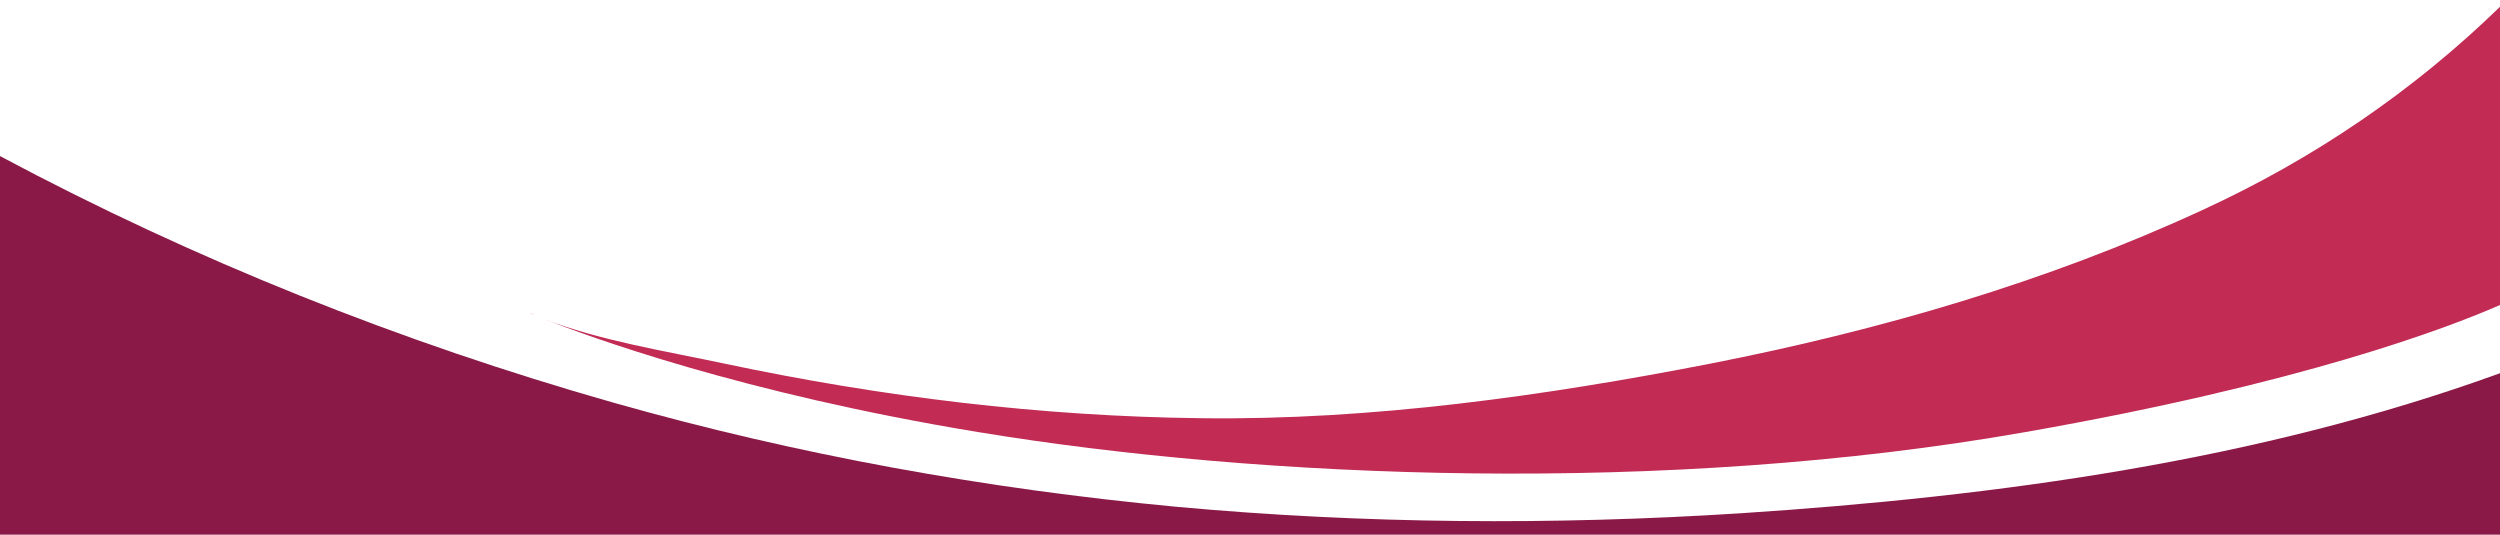
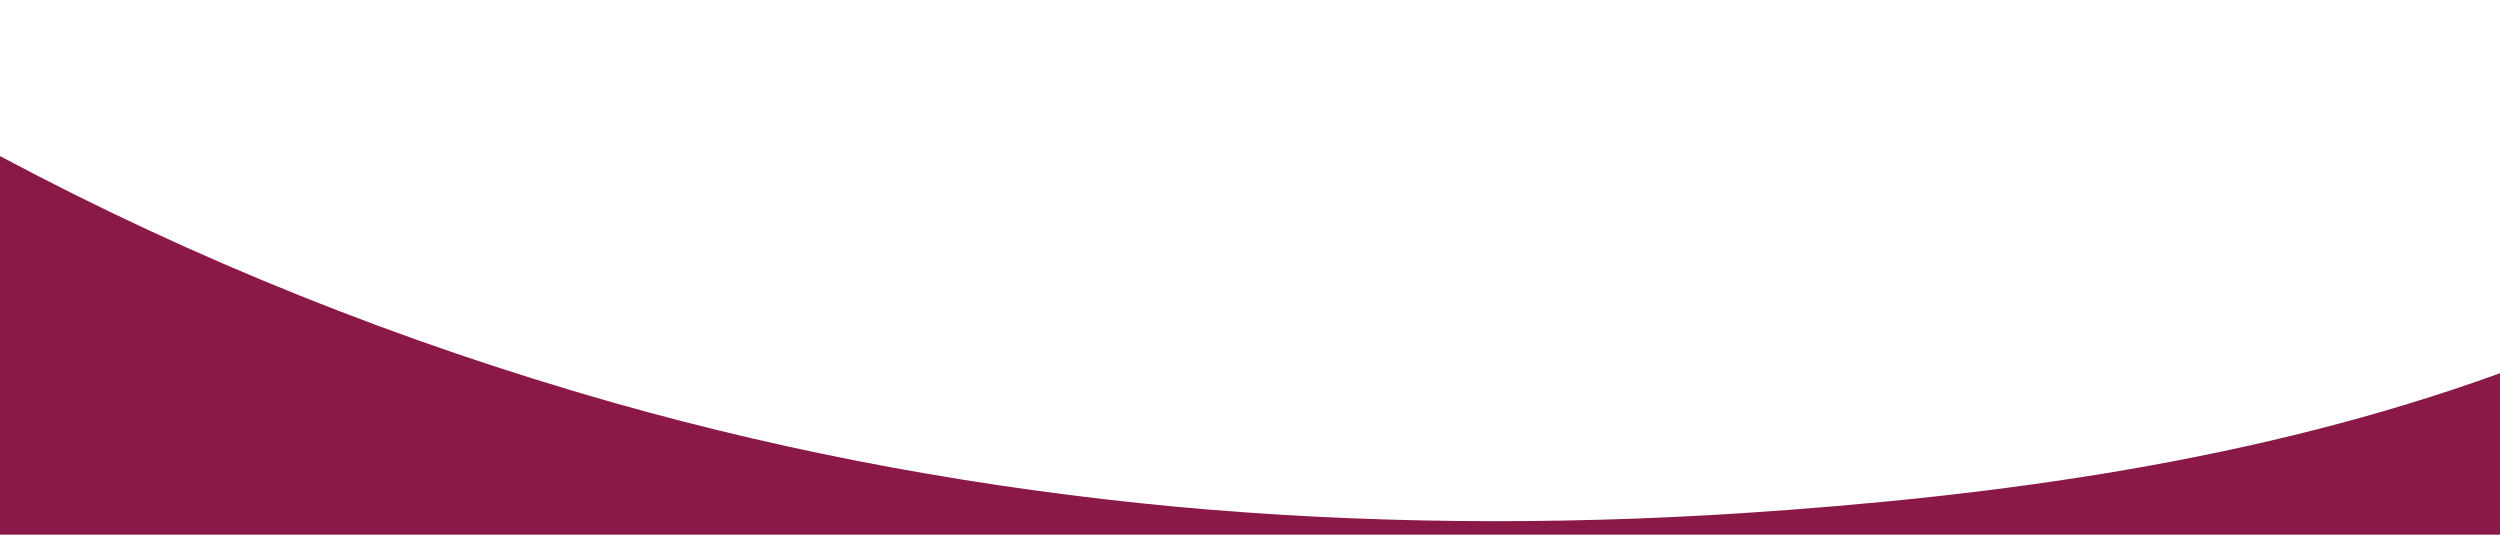
<svg xmlns="http://www.w3.org/2000/svg" version="1.1" id="Layer_1" x="0px" y="0px" viewBox="0 0 700 149.7" style="enable-background:new 0 0 700 149.7;" xml:space="preserve">
  <style type="text/css">
	.st0{fill:#C12B54;}
	.st1{fill:#8A1947;}
</style>
  <g>
-     <path class="st0" d="M152.1,89.2c-0.5-0.2-0.9-0.4-1.3-0.5C151.2,88.8,151.6,89,152.1,89.2z" />
-     <path class="st0" d="M700,1.9c-24.4,23.7-52.2,42.6-83.3,56.9C573,79,526.3,92.5,479,101.8c-46.7,9.1-95.1,15.9-142.6,15.3   c-44.9-0.5-89.7-6-133.6-15.3c-16.4-3.5-34.9-6.4-50.8-12.6c12.4,4.9,55.6,20.9,122,31.8c79.4,13.1,192.5,17.7,293,0   c77.6-13.6,118.4-29.2,133-35.6V1.9z" />
-     <path class="st0" d="M150.8,88.6c-0.8-0.3-1.6-0.6-2.4-1C148.4,87.7,149.2,88,150.8,88.6z" />
+     <path class="st0" d="M152.1,89.2C151.2,88.8,151.6,89,152.1,89.2z" />
  </g>
  <path class="st1" d="M700,151v-46.5c-67.8,24.6-140.8,34.5-212.4,39.2c-52.9,3.4-105.8,3-158.2-1.8c-53.2-5-106-14.5-157.8-29.2  C112.2,95.8,54.5,72.8,0,43.7v107.2h700V151z" />
</svg>